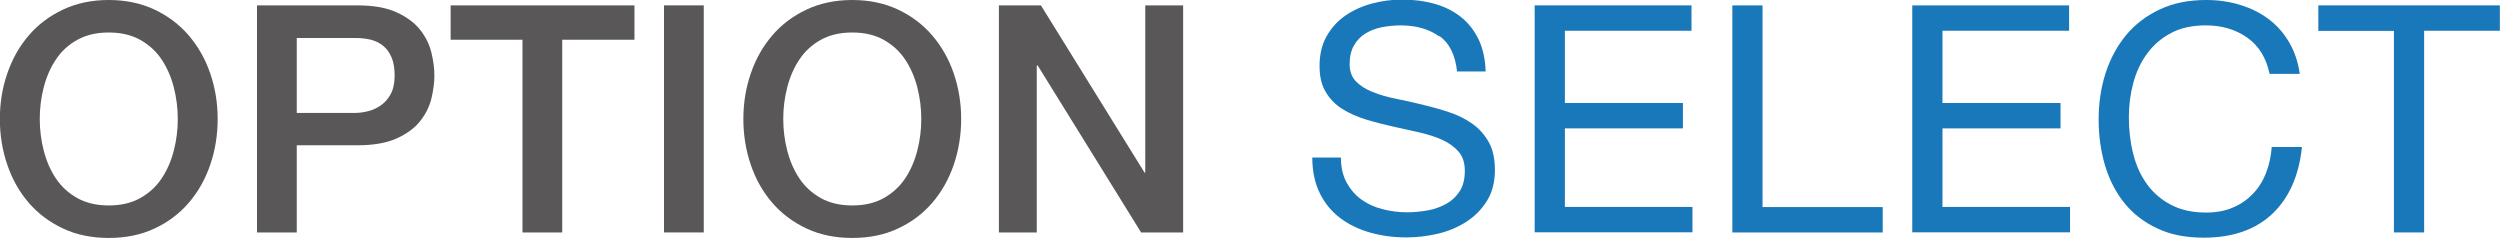
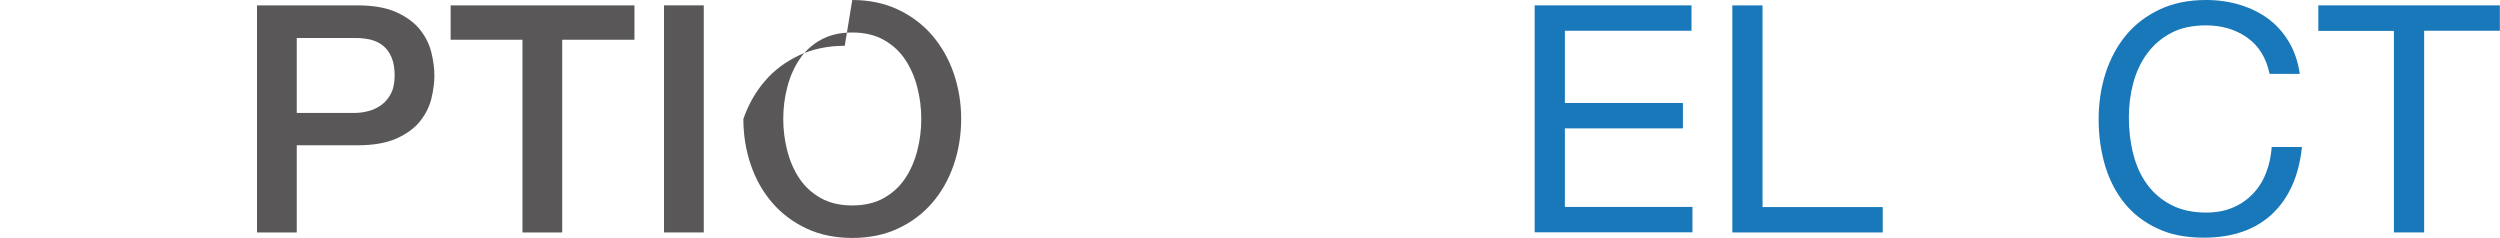
<svg xmlns="http://www.w3.org/2000/svg" id="_レイヤー_2" viewBox="0 0 186.18 17.72">
  <defs>
    <style>.cls-1{fill:#006ab2;opacity:.9;}.cls-2{fill:#595757;}</style>
  </defs>
  <g id="_レイヤー_5">
    <g>
-       <path class="cls-2" d="M8.1,0c1.26,0,2.4,.24,3.4,.71,1,.47,1.85,1.11,2.55,1.92,.69,.81,1.23,1.74,1.6,2.82,.37,1.07,.56,2.21,.56,3.41s-.19,2.36-.56,3.43c-.37,1.07-.9,2.01-1.6,2.82-.7,.81-1.54,1.44-2.55,1.91-1,.47-2.14,.7-3.4,.7s-2.4-.23-3.4-.7c-1-.47-1.85-1.1-2.55-1.91s-1.23-1.74-1.6-2.82c-.37-1.07-.56-2.22-.56-3.43s.19-2.34,.56-3.41c.37-1.07,.9-2.01,1.6-2.82,.69-.81,1.54-1.44,2.55-1.92,1-.47,2.14-.71,3.4-.71Zm0,2.42c-.9,0-1.68,.18-2.33,.54-.66,.36-1.19,.85-1.6,1.46-.41,.61-.71,1.3-.91,2.07-.2,.77-.3,1.56-.3,2.37s.1,1.59,.3,2.37c.2,.77,.5,1.46,.91,2.07,.41,.61,.94,1.09,1.6,1.46,.66,.36,1.43,.54,2.33,.54s1.68-.18,2.33-.54c.65-.36,1.19-.85,1.6-1.46,.41-.61,.71-1.3,.91-2.07,.2-.77,.3-1.56,.3-2.37s-.1-1.59-.3-2.37c-.2-.77-.5-1.46-.91-2.07-.41-.61-.94-1.09-1.6-1.46-.66-.36-1.43-.54-2.33-.54Z" />
      <path class="cls-2" d="M19.14,.4h7.46c1.2,0,2.18,.17,2.94,.52,.76,.35,1.34,.78,1.75,1.3,.41,.52,.69,1.09,.84,1.71,.15,.62,.22,1.18,.22,1.71s-.08,1.09-.22,1.69c-.15,.61-.43,1.17-.84,1.69-.41,.52-1,.95-1.75,1.29-.76,.34-1.74,.51-2.94,.51h-4.5v6.49h-2.96V.4Zm2.96,8.01h4.33c.33,0,.67-.05,1.02-.14,.35-.09,.67-.25,.96-.46,.29-.21,.53-.5,.71-.85s.27-.8,.27-1.34-.08-1.01-.24-1.37c-.16-.36-.37-.65-.64-.86s-.58-.36-.92-.44c-.35-.08-.72-.12-1.11-.12h-4.38v5.59Z" />
      <path class="cls-2" d="M33.56,.4h13.69V2.96h-5.38v14.35h-2.96V2.96h-5.35V.4Z" />
      <path class="cls-2" d="M49.45,.4h2.96V17.31h-2.96V.4Z" />
-       <path class="cls-2" d="M63.47,0c1.26,0,2.4,.24,3.4,.71,1,.47,1.85,1.11,2.55,1.92,.69,.81,1.23,1.74,1.6,2.82,.37,1.07,.56,2.21,.56,3.41s-.19,2.36-.56,3.43c-.37,1.07-.9,2.01-1.6,2.82-.7,.81-1.54,1.44-2.55,1.91-1,.47-2.14,.7-3.4,.7s-2.4-.23-3.4-.7c-1-.47-1.85-1.1-2.55-1.91s-1.23-1.74-1.6-2.82c-.37-1.07-.56-2.22-.56-3.43s.19-2.34,.56-3.41c.37-1.07,.9-2.01,1.6-2.82,.69-.81,1.54-1.44,2.55-1.92,1-.47,2.14-.71,3.4-.71Zm0,2.42c-.9,0-1.68,.18-2.33,.54-.66,.36-1.19,.85-1.6,1.46-.41,.61-.71,1.3-.91,2.07-.2,.77-.3,1.56-.3,2.37s.1,1.59,.3,2.37c.2,.77,.5,1.46,.91,2.07,.41,.61,.94,1.09,1.6,1.46,.66,.36,1.43,.54,2.33,.54s1.68-.18,2.33-.54c.65-.36,1.19-.85,1.6-1.46,.41-.61,.71-1.3,.91-2.07,.2-.77,.3-1.56,.3-2.37s-.1-1.59-.3-2.37c-.2-.77-.5-1.46-.91-2.07-.41-.61-.94-1.09-1.6-1.46-.66-.36-1.43-.54-2.33-.54Z" />
-       <path class="cls-2" d="M74.39,.4h3.13l7.72,12.46h.05V.4h2.82V17.31h-3.13l-7.7-12.43h-.07v12.43h-2.82V.4Z" />
-       <path class="cls-1" d="M107.18,2.71c-.75-.54-1.71-.82-2.88-.82-.47,0-.94,.05-1.4,.14-.46,.09-.86,.25-1.22,.47-.36,.22-.64,.52-.85,.89-.21,.37-.32,.83-.32,1.39,0,.52,.15,.94,.46,1.27,.31,.32,.72,.59,1.23,.79,.51,.21,1.09,.38,1.74,.51,.65,.13,1.31,.28,1.98,.44,.67,.16,1.33,.34,1.98,.56,.65,.21,1.23,.5,1.74,.86,.51,.36,.92,.82,1.23,1.37,.31,.55,.46,1.25,.46,2.08,0,.9-.2,1.67-.6,2.31-.4,.64-.92,1.16-1.55,1.56-.63,.4-1.34,.7-2.12,.88-.78,.18-1.56,.27-2.33,.27-.95,0-1.84-.12-2.69-.36s-1.59-.6-2.23-1.08c-.64-.48-1.15-1.1-1.52-1.85-.37-.75-.56-1.64-.56-2.66h2.13c0,.71,.14,1.32,.41,1.84,.28,.51,.64,.94,1.09,1.27,.45,.33,.98,.58,1.58,.73,.6,.16,1.22,.24,1.85,.24,.51,0,1.01-.05,1.53-.14,.51-.09,.97-.26,1.39-.49,.41-.23,.74-.54,1-.94,.25-.39,.38-.9,.38-1.52,0-.58-.15-1.06-.46-1.42-.31-.36-.72-.66-1.23-.89-.51-.23-1.09-.41-1.74-.56s-1.31-.29-1.98-.44c-.67-.15-1.33-.32-1.98-.52-.65-.2-1.23-.46-1.74-.78-.51-.32-.92-.74-1.23-1.26-.31-.51-.46-1.16-.46-1.93,0-.85,.17-1.59,.52-2.21,.35-.62,.81-1.14,1.39-1.54,.58-.4,1.23-.7,1.97-.9,.73-.2,1.49-.3,2.26-.3,.87,0,1.67,.1,2.42,.31,.74,.21,1.39,.53,1.95,.97,.56,.44,1,1,1.33,1.67,.32,.67,.5,1.47,.53,2.4h-2.13c-.13-1.22-.56-2.1-1.31-2.64Z" />
+       <path class="cls-2" d="M63.47,0c1.26,0,2.4,.24,3.4,.71,1,.47,1.85,1.11,2.55,1.92,.69,.81,1.23,1.74,1.6,2.82,.37,1.07,.56,2.21,.56,3.41s-.19,2.36-.56,3.43c-.37,1.07-.9,2.01-1.6,2.82-.7,.81-1.54,1.44-2.55,1.91-1,.47-2.14,.7-3.4,.7s-2.4-.23-3.4-.7c-1-.47-1.85-1.1-2.55-1.91s-1.23-1.74-1.6-2.82c-.37-1.07-.56-2.22-.56-3.43c.37-1.07,.9-2.01,1.6-2.82,.69-.81,1.54-1.44,2.55-1.92,1-.47,2.14-.71,3.4-.71Zm0,2.42c-.9,0-1.68,.18-2.33,.54-.66,.36-1.19,.85-1.6,1.46-.41,.61-.71,1.3-.91,2.07-.2,.77-.3,1.56-.3,2.37s.1,1.59,.3,2.37c.2,.77,.5,1.46,.91,2.07,.41,.61,.94,1.09,1.6,1.46,.66,.36,1.43,.54,2.33,.54s1.68-.18,2.33-.54c.65-.36,1.19-.85,1.6-1.46,.41-.61,.71-1.3,.91-2.07,.2-.77,.3-1.56,.3-2.37s-.1-1.59-.3-2.37c-.2-.77-.5-1.46-.91-2.07-.41-.61-.94-1.09-1.6-1.46-.66-.36-1.43-.54-2.33-.54Z" />
      <path class="cls-1" d="M125.97,.4v1.89h-9.43V7.67h8.79v1.89h-8.79v5.85h9.5v1.89h-11.75V.4h11.68Z" />
      <path class="cls-1" d="M131.26,.4V15.42h8.95v1.89h-11.2V.4h2.25Z" />
-       <path class="cls-1" d="M154.09,.4v1.89h-9.43V7.67h8.79v1.89h-8.79v5.85h9.5v1.89h-11.75V.4h11.68Z" />
      <path class="cls-1" d="M167.34,2.79c-.86-.6-1.88-.9-3.07-.9-1.01,0-1.88,.19-2.59,.57-.72,.38-1.31,.89-1.78,1.53-.47,.64-.81,1.37-1.03,2.19-.22,.82-.33,1.67-.33,2.56,0,.96,.11,1.88,.33,2.74,.22,.86,.56,1.61,1.03,2.25,.47,.64,1.06,1.15,1.79,1.53,.73,.38,1.59,.57,2.61,.57,.74,0,1.4-.12,1.98-.37,.58-.24,1.07-.58,1.49-1.02,.42-.43,.75-.95,.98-1.55,.24-.6,.38-1.25,.43-1.94h2.25c-.22,2.13-.96,3.79-2.2,4.97-1.25,1.18-2.95,1.78-5.12,1.78-1.31,0-2.46-.22-3.43-.68-.98-.45-1.79-1.07-2.44-1.86-.65-.79-1.13-1.72-1.46-2.79-.32-1.07-.49-2.23-.49-3.46s.17-2.39,.52-3.47c.35-1.08,.86-2.02,1.53-2.83,.67-.81,1.51-1.44,2.51-1.91,1-.47,2.15-.7,3.45-.7,.88,0,1.72,.12,2.51,.36,.79,.24,1.49,.58,2.11,1.04,.62,.46,1.13,1.03,1.54,1.72,.41,.69,.68,1.48,.81,2.38h-2.25c-.25-1.2-.81-2.1-1.67-2.7Z" />
      <path class="cls-1" d="M172.65,2.3V.4h13.52v1.89h-5.64v15.02h-2.25V2.3h-5.64Z" />
    </g>
  </g>
</svg>